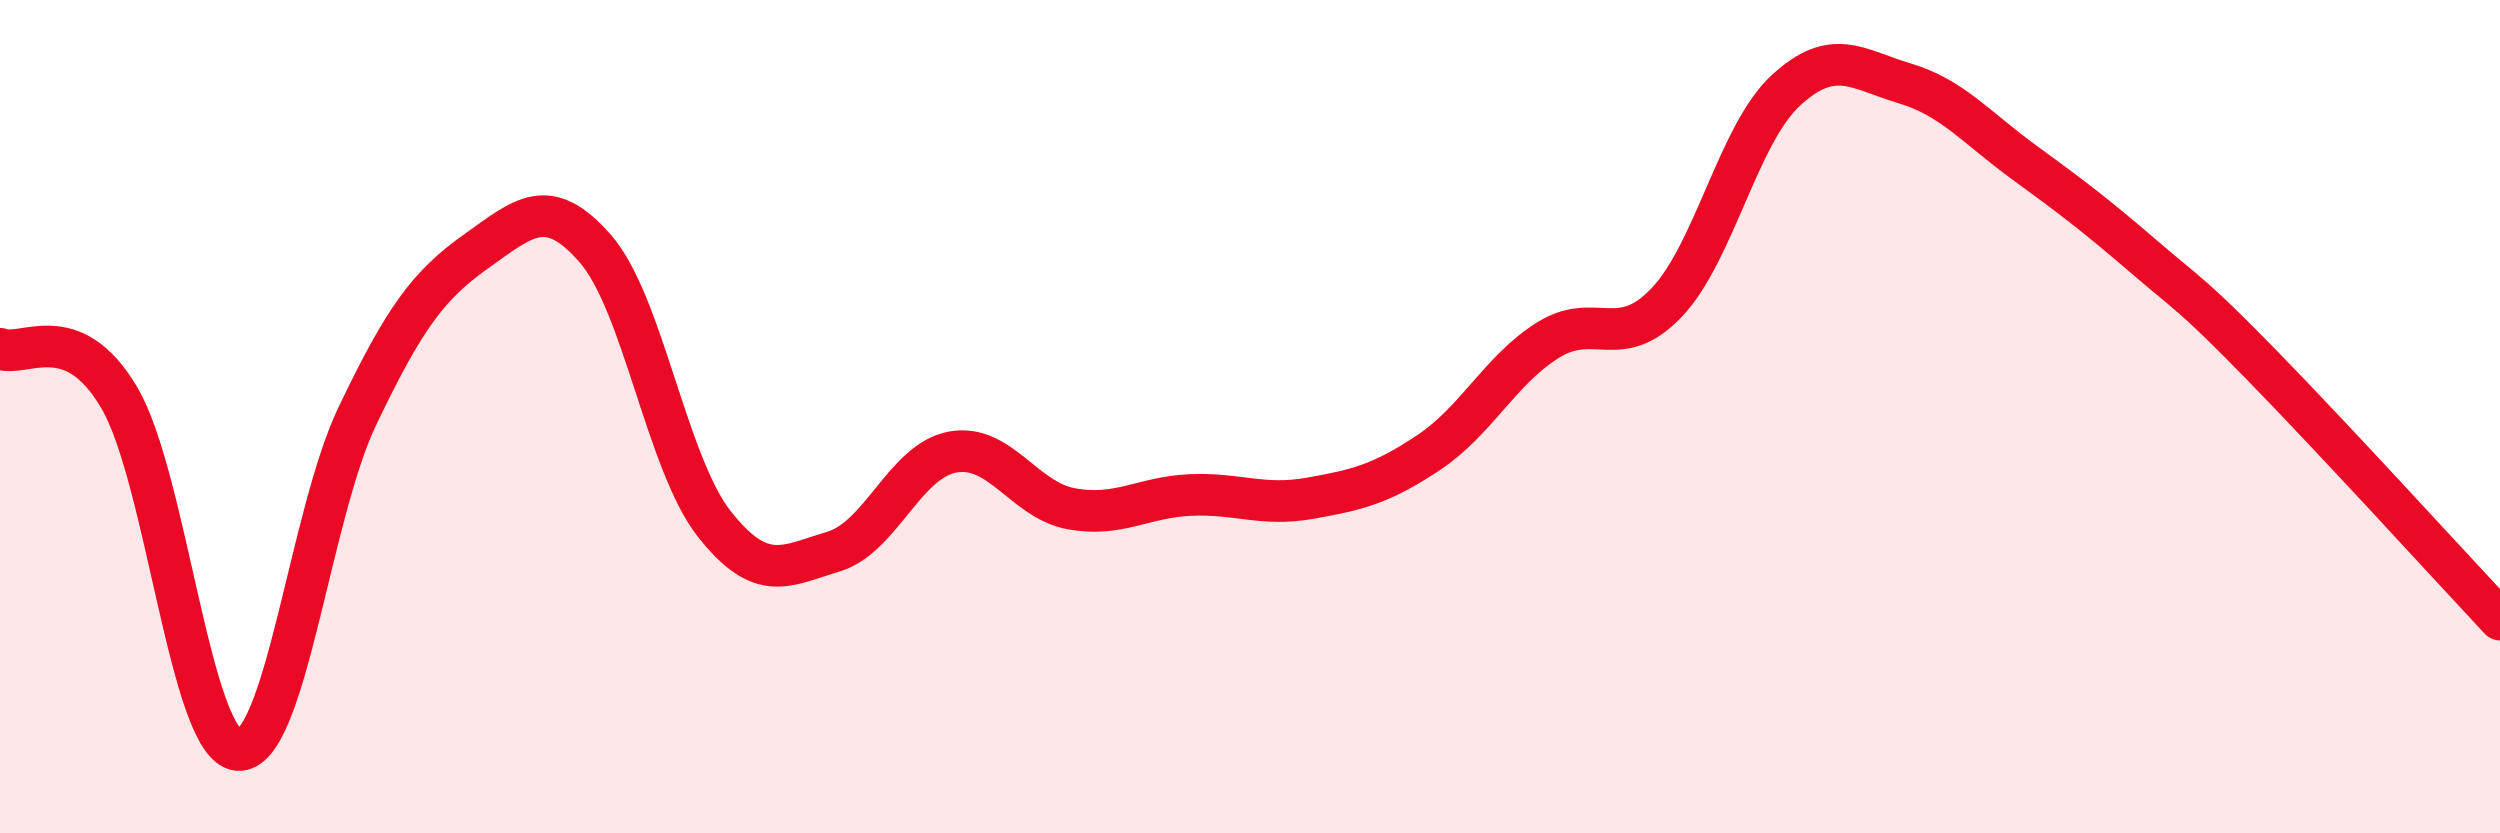
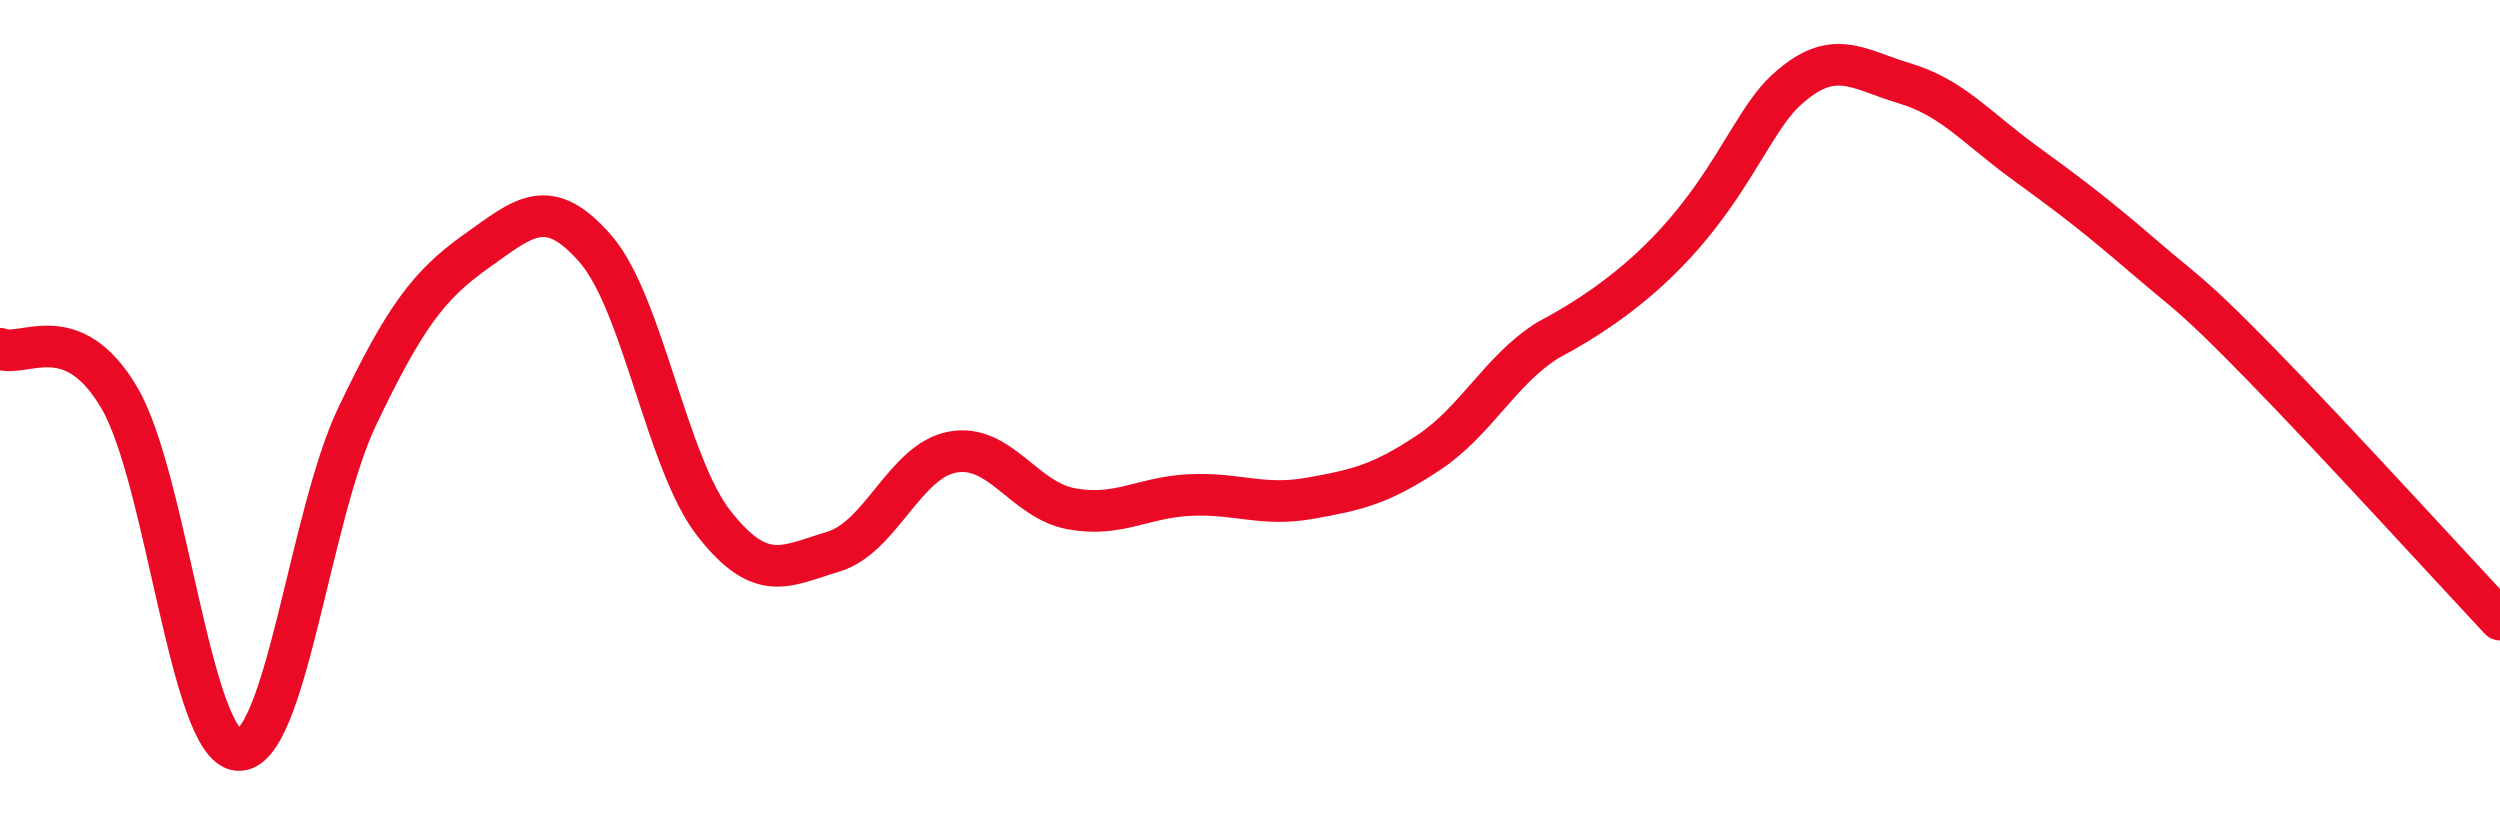
<svg xmlns="http://www.w3.org/2000/svg" width="60" height="20" viewBox="0 0 60 20">
-   <path d="M 0,8.37 C 0.57,8.6 1.72,7.61 2.86,9.54 C 4,11.47 4.57,17.91 5.71,18 C 6.85,18.09 7.43,12.39 8.57,10 C 9.71,7.61 10.29,6.84 11.43,6.03 C 12.57,5.22 13.15,4.66 14.29,5.97 C 15.43,7.28 16,11.12 17.14,12.57 C 18.28,14.02 18.86,13.58 20,13.24 C 21.14,12.9 21.72,11.06 22.86,10.85 C 24,10.64 24.57,12 25.71,12.21 C 26.85,12.42 27.43,11.93 28.57,11.88 C 29.71,11.83 30.29,12.16 31.43,11.96 C 32.57,11.76 33.15,11.62 34.29,10.86 C 35.43,10.1 36,8.89 37.14,8.17 C 38.28,7.45 38.86,8.46 40,7.26 C 41.14,6.06 41.72,3.22 42.86,2.17 C 44,1.12 44.57,1.66 45.71,2 C 46.85,2.34 47.43,3.06 48.57,3.89 C 49.71,4.72 50.29,5.16 51.43,6.14 C 52.57,7.12 52.58,7.02 54.29,8.77 C 56,10.52 58.86,13.65 60,14.87L60 20L0 20Z" fill="#EB0A25" opacity="0.1" stroke-linecap="round" stroke-linejoin="round" />
-   <path d="M 0,8.37 C 0.57,8.6 1.72,7.61 2.86,9.54 C 4,11.47 4.57,17.91 5.71,18 C 6.85,18.09 7.43,12.39 8.57,10 C 9.71,7.61 10.29,6.84 11.43,6.03 C 12.57,5.22 13.15,4.66 14.29,5.97 C 15.43,7.28 16,11.12 17.14,12.57 C 18.28,14.02 18.86,13.58 20,13.24 C 21.14,12.9 21.72,11.06 22.86,10.85 C 24,10.64 24.57,12 25.71,12.21 C 26.85,12.42 27.43,11.93 28.57,11.88 C 29.71,11.83 30.29,12.16 31.43,11.96 C 32.57,11.76 33.15,11.62 34.29,10.86 C 35.43,10.1 36,8.89 37.14,8.17 C 38.28,7.45 38.86,8.46 40,7.26 C 41.14,6.06 41.72,3.22 42.86,2.17 C 44,1.12 44.57,1.66 45.71,2 C 46.85,2.34 47.43,3.06 48.57,3.89 C 49.71,4.72 50.29,5.16 51.43,6.14 C 52.57,7.12 52.58,7.02 54.29,8.77 C 56,10.52 58.86,13.65 60,14.87" stroke="#EB0A25" stroke-width="1" fill="none" stroke-linecap="round" stroke-linejoin="round" />
+   <path d="M 0,8.37 C 0.57,8.6 1.72,7.61 2.86,9.54 C 4,11.47 4.57,17.91 5.71,18 C 6.85,18.09 7.43,12.39 8.57,10 C 9.71,7.61 10.29,6.84 11.43,6.03 C 12.57,5.22 13.15,4.66 14.29,5.97 C 15.43,7.28 16,11.12 17.14,12.57 C 18.28,14.02 18.86,13.58 20,13.24 C 21.14,12.9 21.72,11.06 22.86,10.85 C 24,10.64 24.57,12 25.71,12.21 C 26.85,12.42 27.43,11.93 28.57,11.88 C 29.71,11.83 30.29,12.16 31.43,11.96 C 32.57,11.76 33.15,11.62 34.29,10.86 C 35.43,10.1 36,8.89 37.14,8.17 C 41.14,6.06 41.72,3.22 42.86,2.17 C 44,1.12 44.57,1.66 45.71,2 C 46.85,2.34 47.43,3.06 48.57,3.89 C 49.71,4.72 50.29,5.16 51.43,6.14 C 52.57,7.12 52.58,7.02 54.29,8.77 C 56,10.52 58.86,13.65 60,14.87" stroke="#EB0A25" stroke-width="1" fill="none" stroke-linecap="round" stroke-linejoin="round" />
</svg>